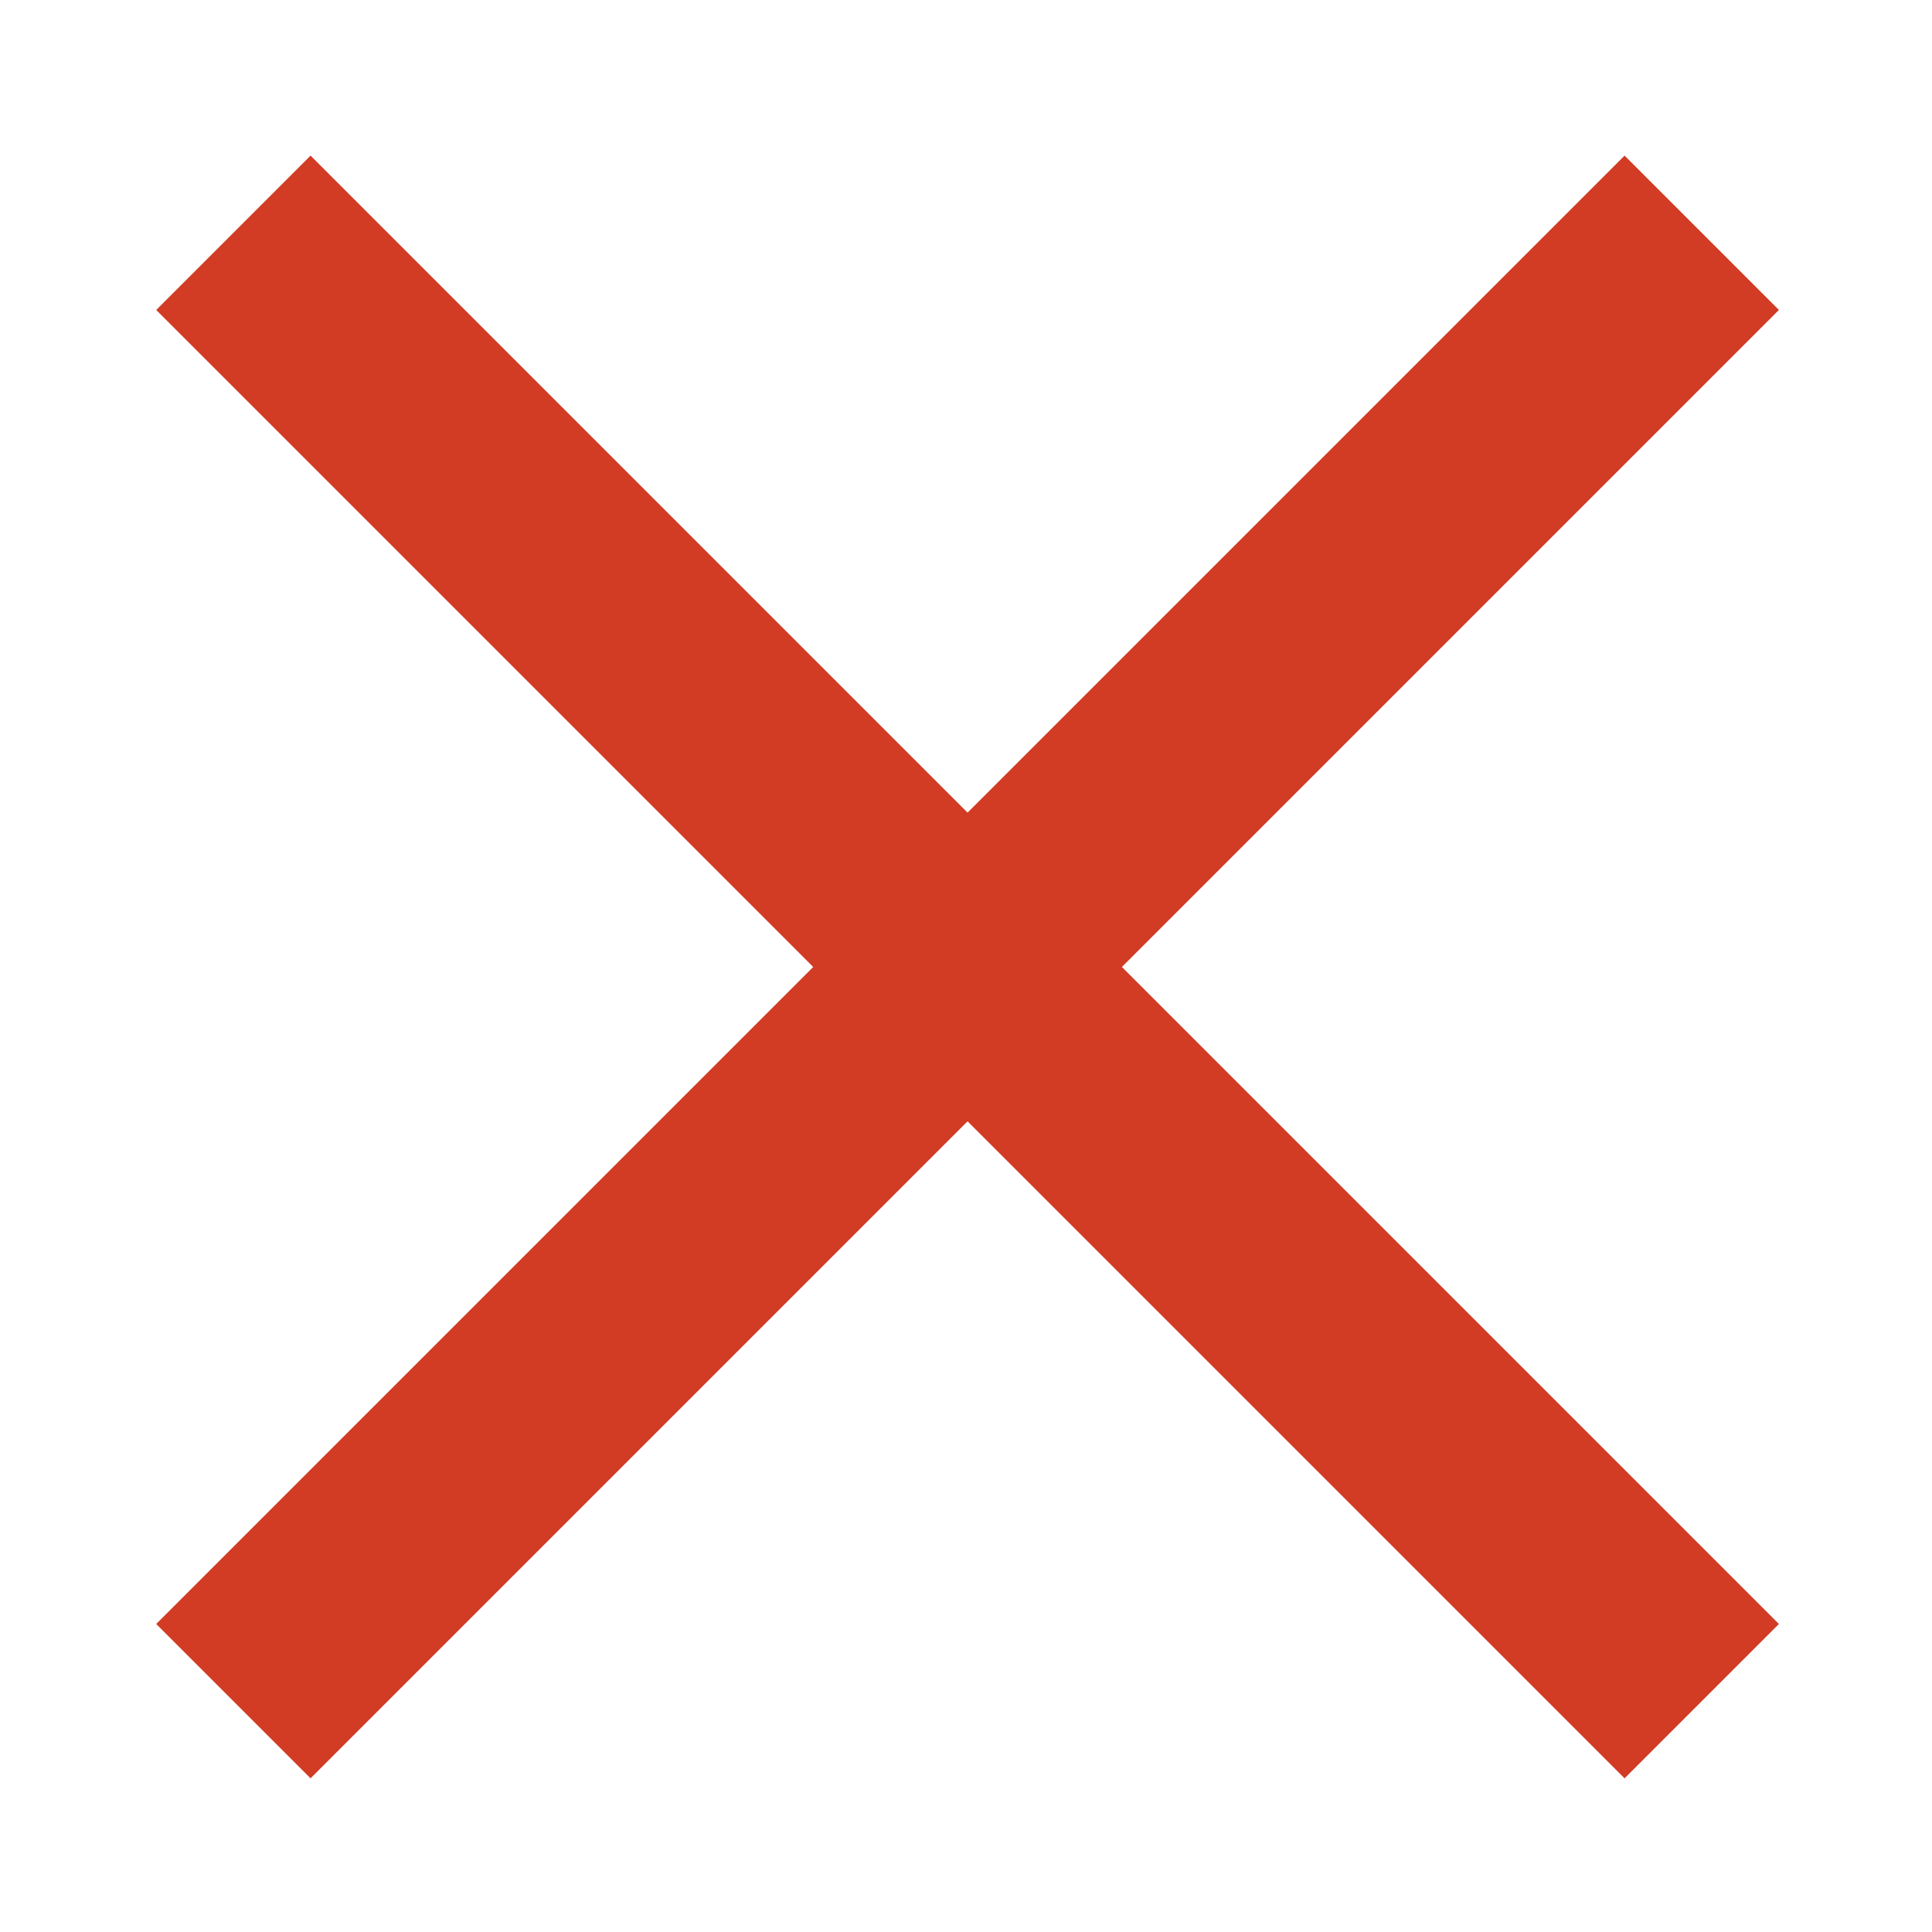
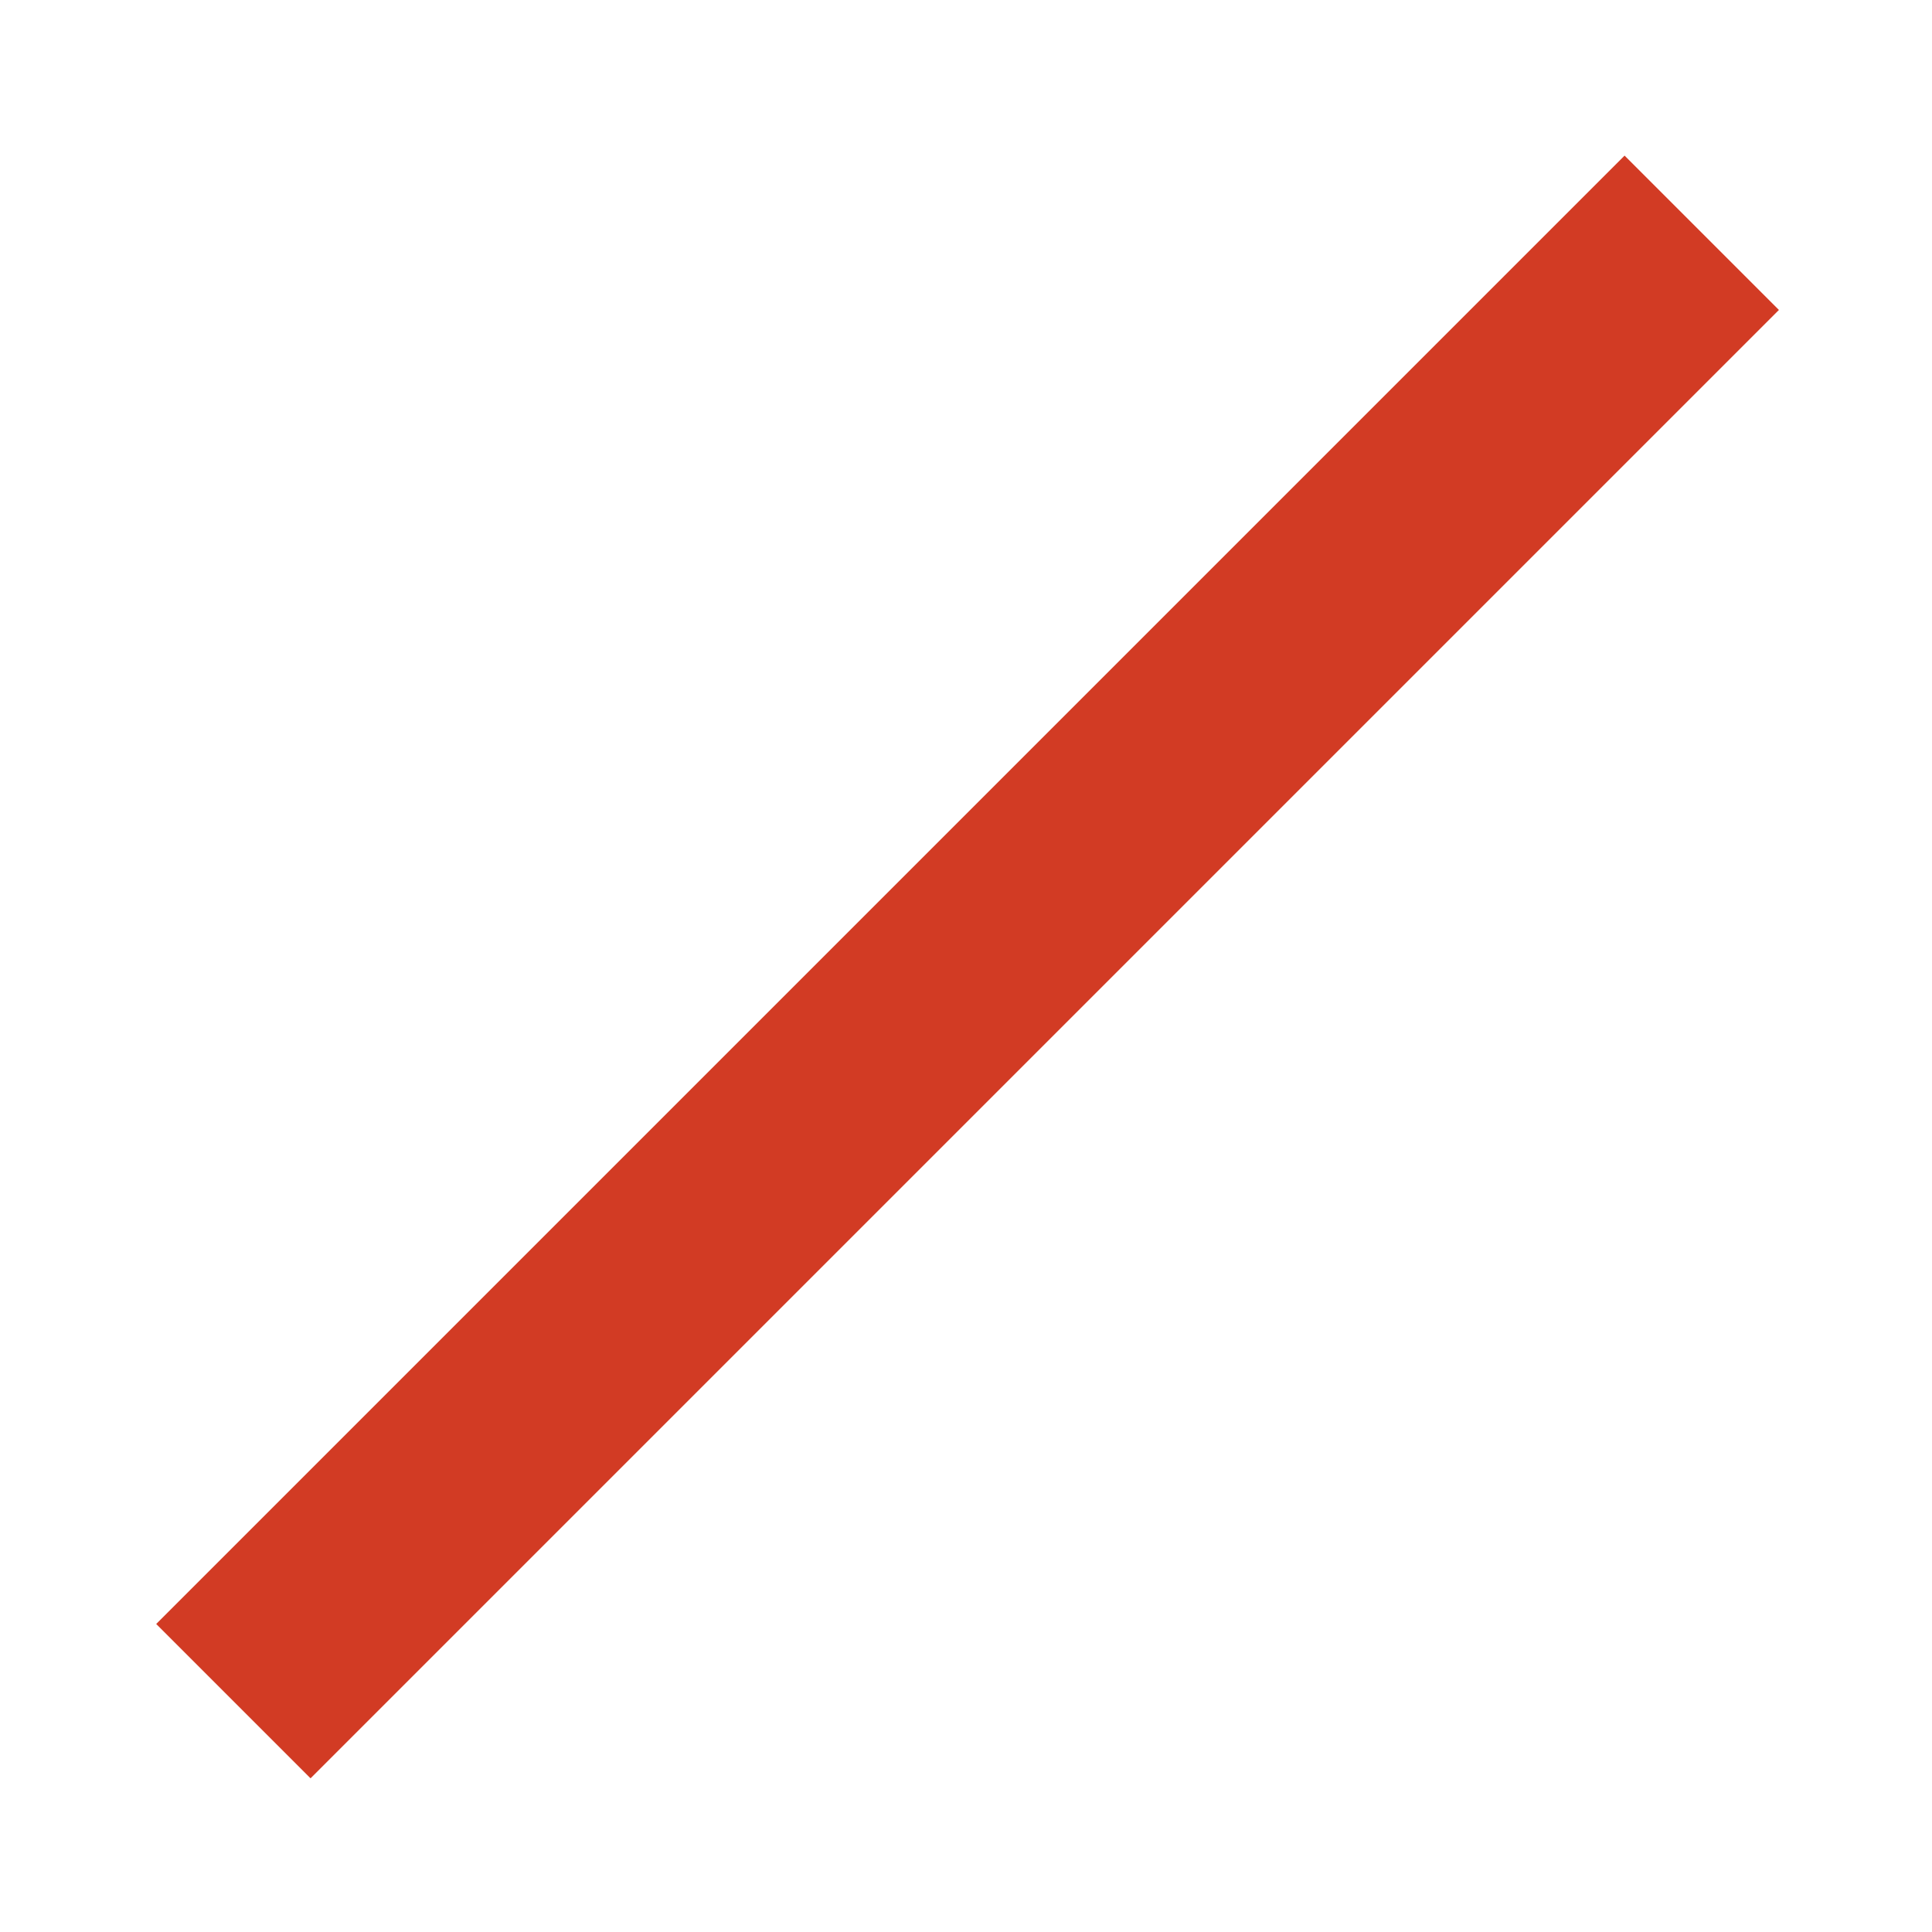
<svg xmlns="http://www.w3.org/2000/svg" version="1.1" id="Camada_1" x="0px" y="0px" viewBox="0 0 100 100" style="enable-background:new 0 0 100 100;" xml:space="preserve">
  <style type="text/css">
	.st0{fill:none;stroke:#D23B24;stroke-width:5;stroke-miterlimit:10;}
	.st1{fill:#D23B24;stroke:#D23B24;stroke-width:5;stroke-miterlimit:10;}
</style>
  <g>
    <g>
-       <line class="st0" x1="13.8" y1="13.8" x2="86.2" y2="86.2" />
-       <rect x="46.9" y="-1.2" transform="matrix(0.707 -0.707 0.707 0.707 -20.69 50.05)" class="st1" width="6.3" height="102.5" />
-     </g>
+       </g>
    <g>
      <line class="st0" x1="86.2" y1="13.8" x2="13.8" y2="86.2" />
      <rect x="-1.2" y="46.9" transform="matrix(0.707 -0.707 0.707 0.707 -20.69 50.05)" class="st1" width="102.5" height="6.3" />
    </g>
  </g>
</svg>